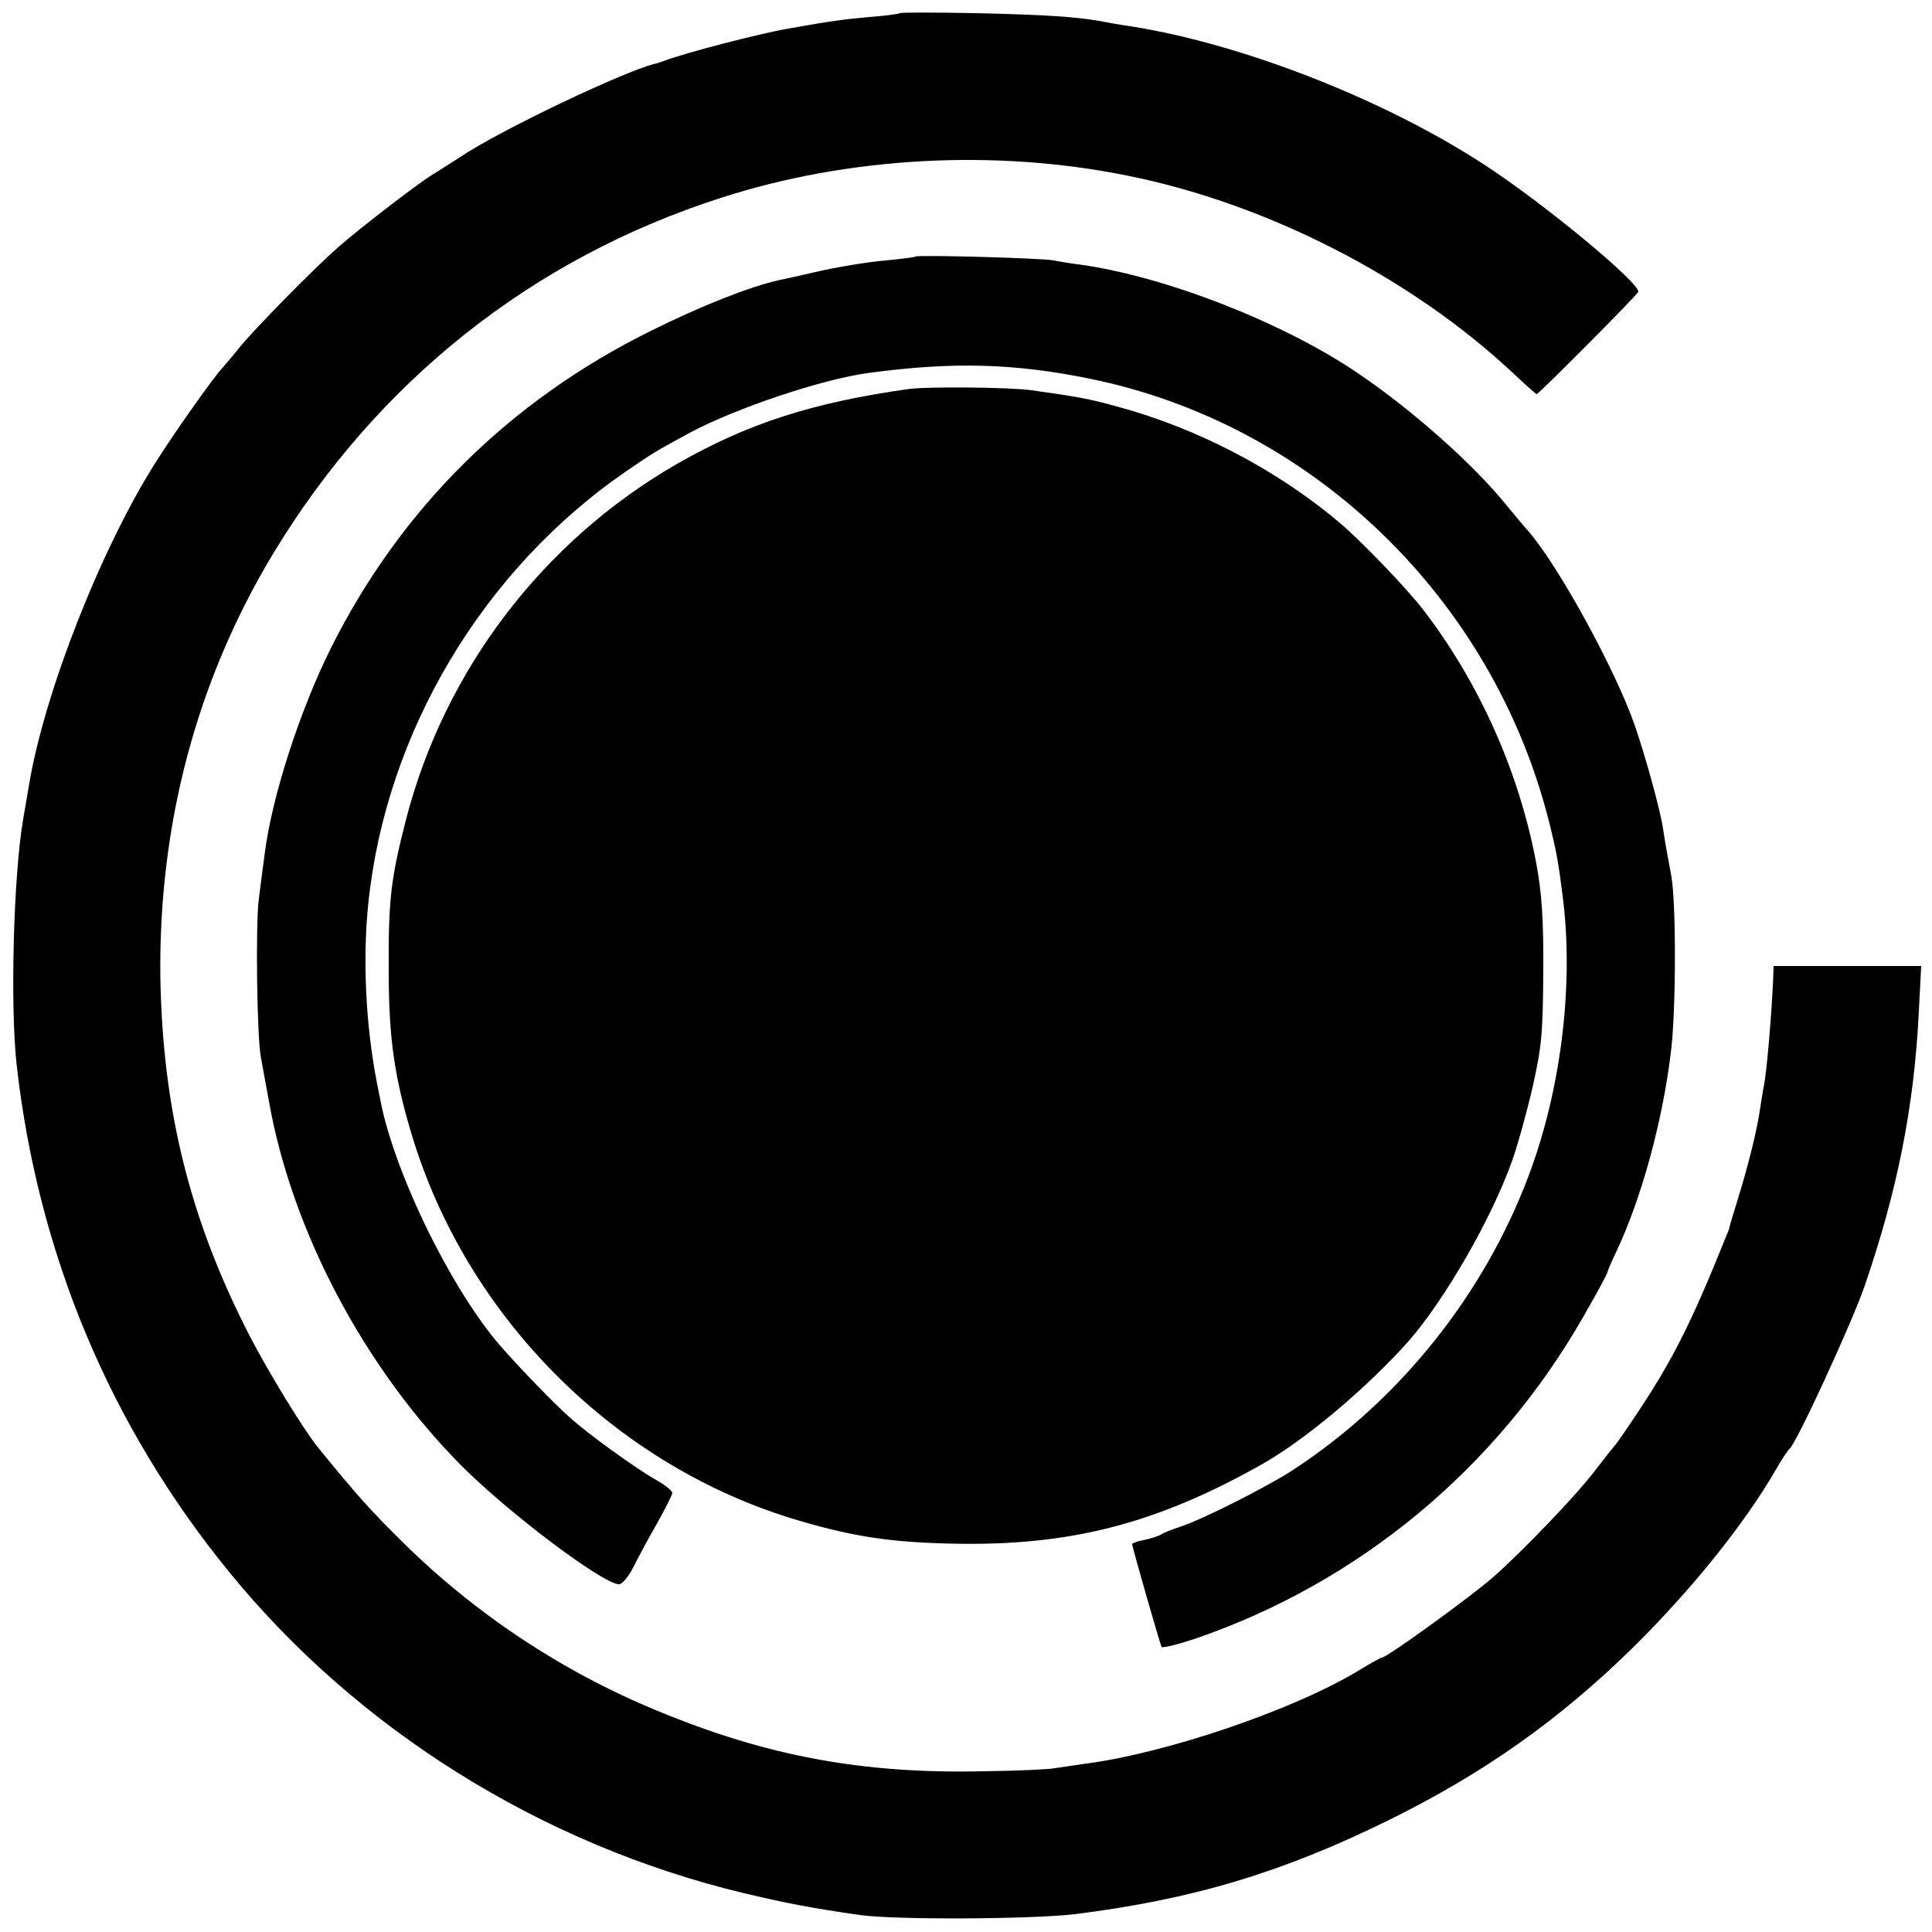
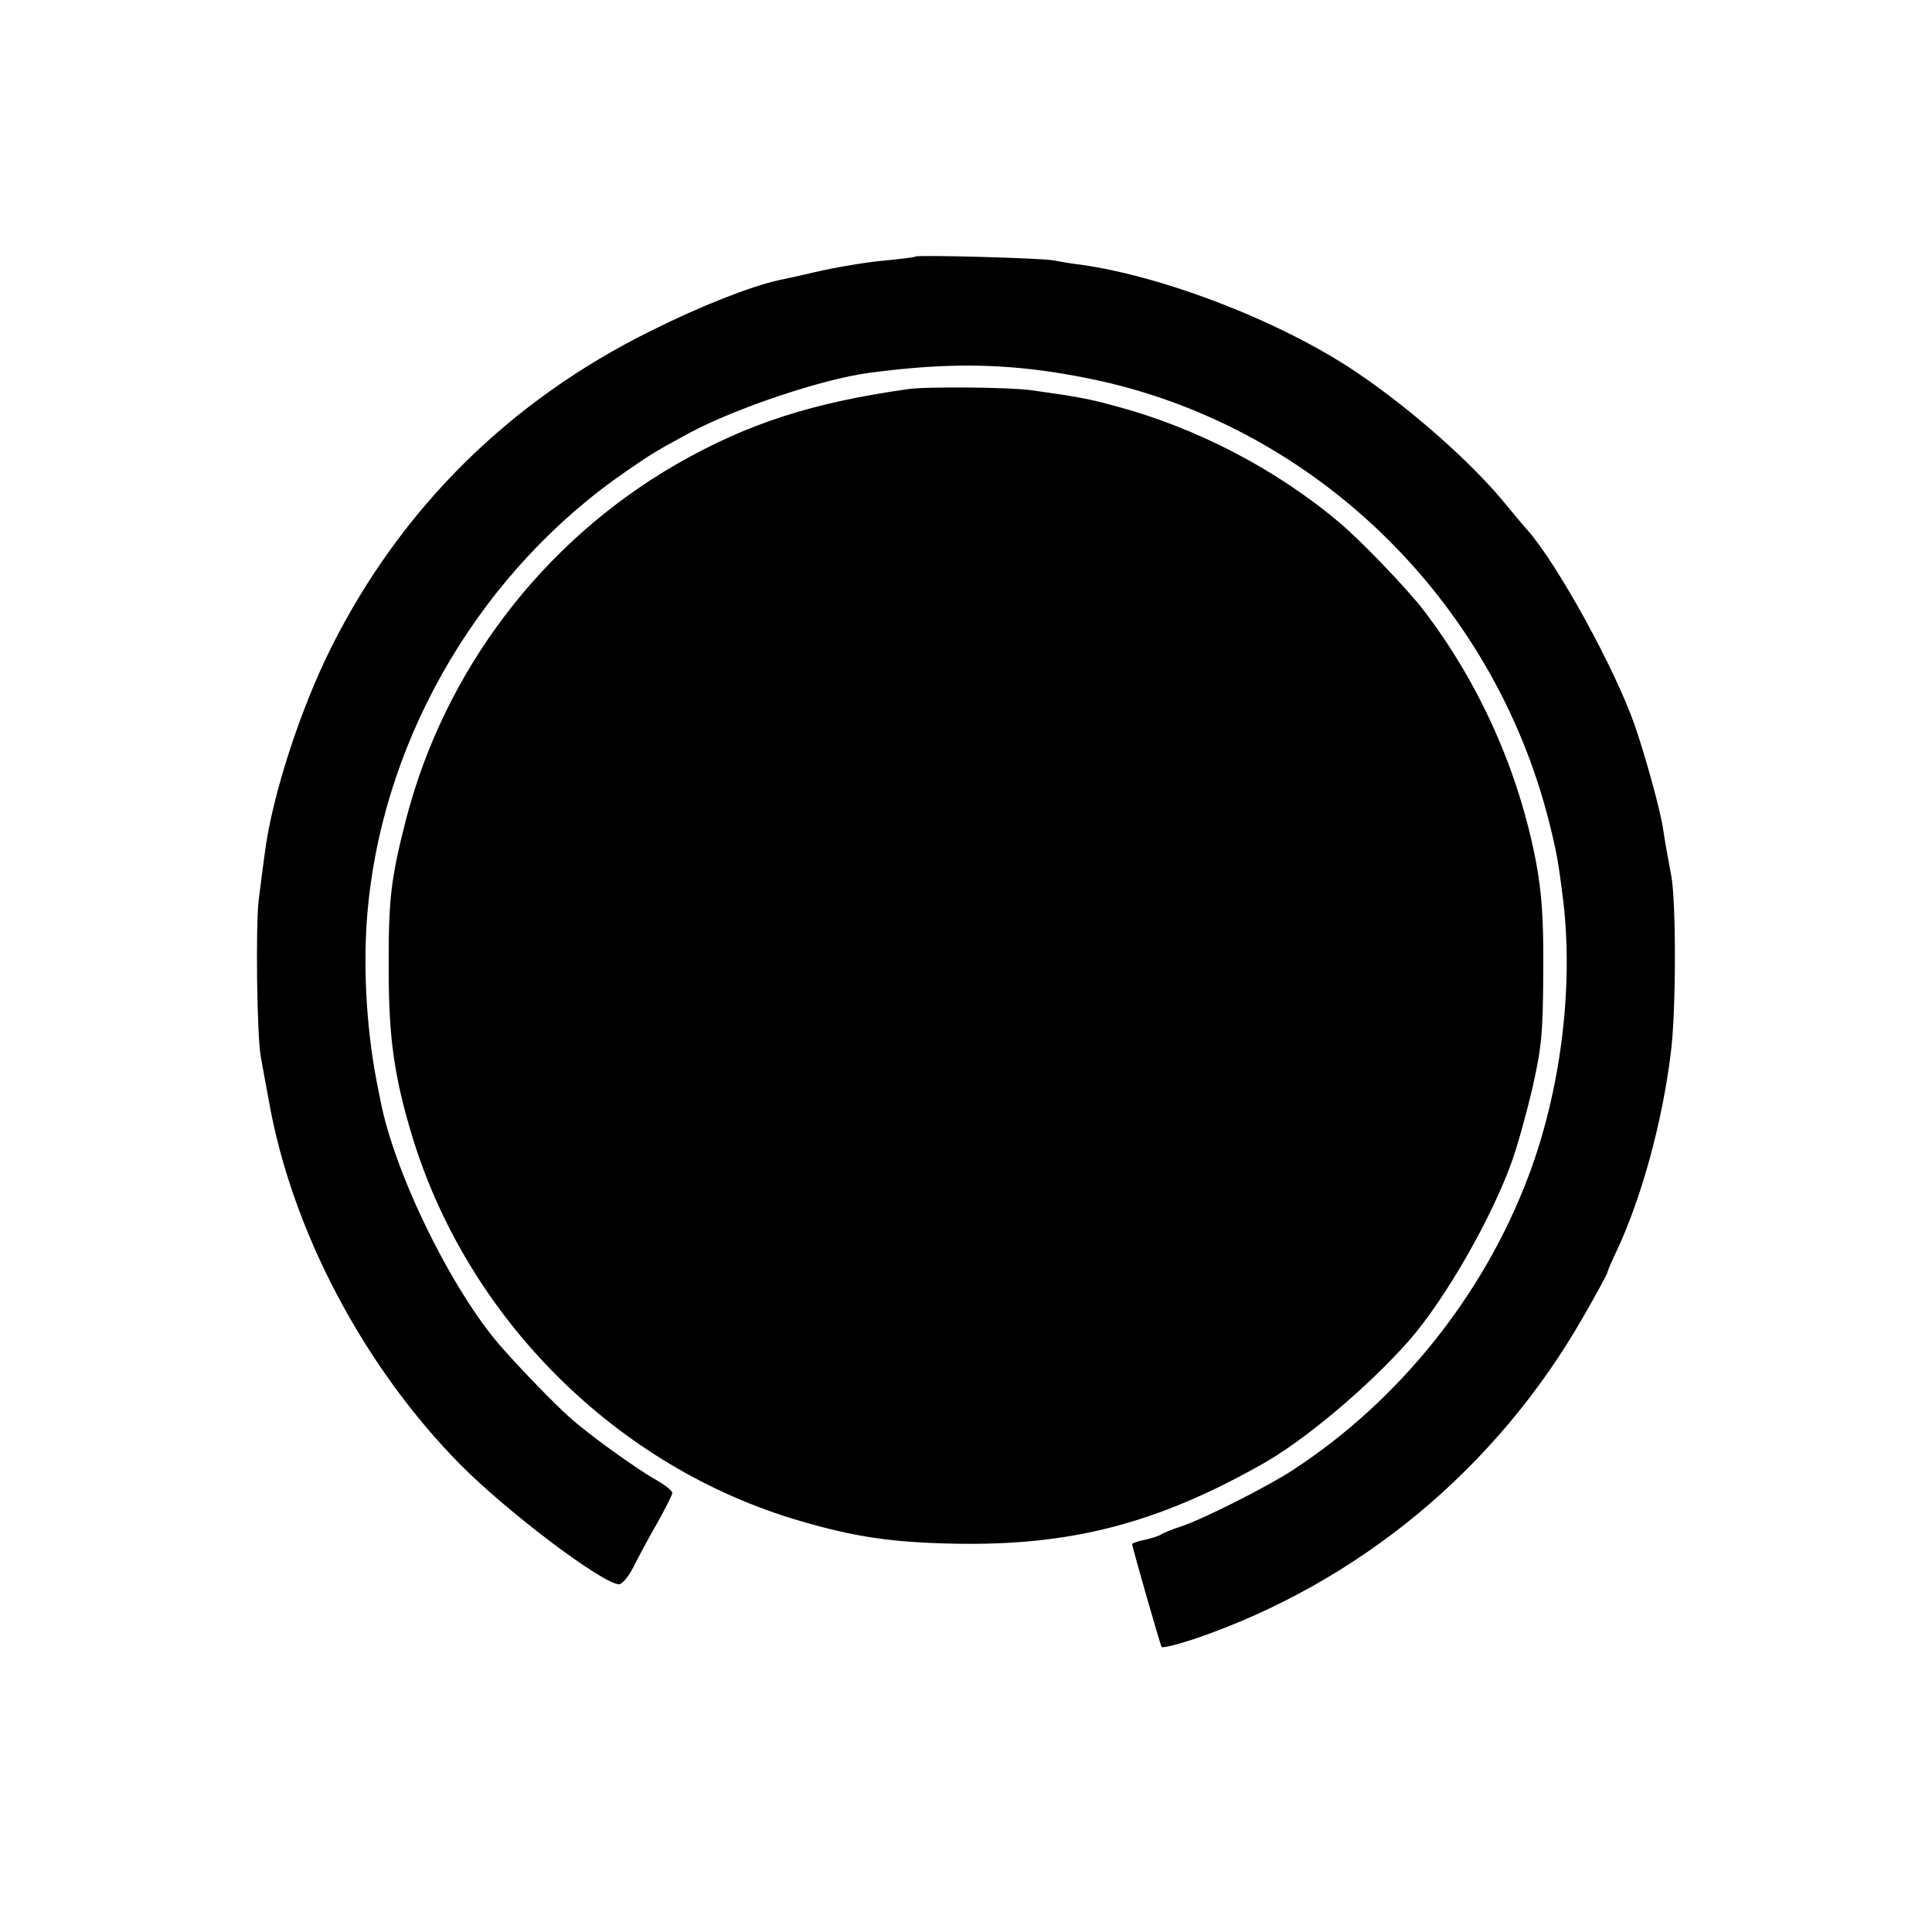
<svg xmlns="http://www.w3.org/2000/svg" version="1.0" width="500pt" height="500pt" viewBox="0 0 500 500" preserveAspectRatio="xMidYMid meet">
  <g transform="translate(0,500) scale(0.1,-0.1)" fill="#000000" stroke="none">
-     <path d="M2329 4966 c-2 -2 -38 -7 -79 -10 -66 -6 -98 -10 -210 -30 -75 -13 -264 -62 -320 -83 -8 -3 -19 -7 -25 -8 -79 -19 -403 -173 -505 -242 -24 -15 -57 -37 -74 -47 -40 -25 -189 -140 -241 -186 -64 -56 -217 -212 -255 -259 -19 -24 -40 -48 -46 -55 -21 -22 -120 -162 -167 -236 -142 -221 -292 -600 -332 -842 -3 -18 -10 -58 -15 -88 -25 -143 -34 -482 -17 -635 55 -489 241 -934 549 -1312 332 -408 808 -706 1331 -832 110 -26 176 -39 302 -57 93 -13 443 -11 555 2 306 38 539 108 815 244 247 122 440 259 631 446 150 148 288 319 369 459 16 28 32 52 36 55 17 12 161 325 194 420 85 247 129 466 141 713 l6 117 -191 0 -191 0 -1 -32 c-4 -91 -16 -237 -24 -278 -2 -8 -6 -35 -10 -60 -8 -55 -29 -141 -58 -235 -12 -38 -22 -72 -22 -75 -1 -3 -5 -14 -10 -25 -85 -212 -135 -312 -223 -445 -31 -47 -59 -87 -62 -90 -3 -3 -27 -33 -53 -67 -46 -61 -185 -206 -262 -274 -58 -51 -276 -209 -289 -209 -3 0 -28 -14 -56 -31 -168 -103 -502 -217 -715 -244 -27 -4 -61 -9 -75 -11 -14 -3 -97 -7 -185 -8 -312 -7 -561 39 -845 157 -245 101 -470 250 -659 437 -83 82 -118 121 -218 244 -38 47 -129 196 -177 289 -155 301 -225 586 -231 927 -5 394 93 766 290 1094 269 447 672 768 1164 925 327 105 703 126 1046 57 362 -72 735 -263 999 -510 33 -31 61 -56 63 -56 5 0 263 259 263 265 0 26 -245 229 -399 329 -254 166 -617 309 -903 356 -35 5 -74 12 -88 15 -67 12 -151 17 -326 21 -105 2 -193 2 -195 0z" />
    <path d="M2369 4336 c-2 -2 -37 -6 -76 -10 -40 -3 -114 -15 -165 -26 -51 -12 -102 -23 -112 -25 -73 -16 -203 -67 -331 -131 -366 -181 -647 -459 -828 -820 -81 -162 -154 -388 -172 -534 -4 -30 -11 -82 -15 -115 -9 -64 -5 -359 5 -410 3 -16 12 -68 21 -115 59 -334 245 -687 496 -941 123 -124 369 -309 410 -309 8 0 24 19 36 42 12 24 39 75 61 113 22 39 40 75 41 81 0 6 -19 21 -42 34 -50 28 -177 119 -226 164 -36 32 -116 114 -171 176 -128 143 -281 453 -317 645 -2 11 -6 31 -9 45 -28 145 -37 314 -22 460 45 444 297 867 670 1122 67 46 72 49 162 98 120 64 343 139 464 155 216 29 375 25 571 -15 576 -117 1043 -568 1189 -1147 20 -80 24 -103 37 -207 26 -223 -7 -489 -90 -709 -116 -309 -336 -583 -611 -762 -66 -43 -232 -127 -290 -146 -22 -7 -44 -16 -50 -20 -5 -4 -25 -10 -42 -14 -18 -3 -33 -9 -33 -11 0 -8 72 -258 76 -266 3 -4 41 6 87 21 423 145 780 440 1005 834 34 59 62 111 62 114 0 3 11 29 25 58 63 135 117 330 139 510 14 107 14 394 1 460 -12 63 -15 81 -21 120 -7 48 -45 186 -74 270 -51 145 -198 413 -276 502 -10 11 -35 41 -54 64 -87 108 -246 249 -390 346 -193 130 -494 247 -713 278 -27 3 -59 9 -70 11 -26 6 -353 15 -358 10z" />
    <path d="M2350 3993 c-248 -35 -415 -89 -597 -193 -348 -200 -602 -534 -702 -920 -40 -156 -46 -208 -45 -395 0 -172 15 -274 60 -423 143 -474 530 -860 1004 -998 140 -41 237 -56 400 -59 298 -6 522 51 795 205 111 62 275 200 382 321 93 107 213 315 266 464 14 39 38 125 53 190 24 106 27 141 28 300 1 136 -4 204 -18 280 -44 236 -147 467 -292 656 -42 55 -162 180 -217 226 -164 139 -373 247 -580 302 -69 19 -96 24 -217 41 -55 8 -273 10 -320 3z" />
  </g>
</svg>